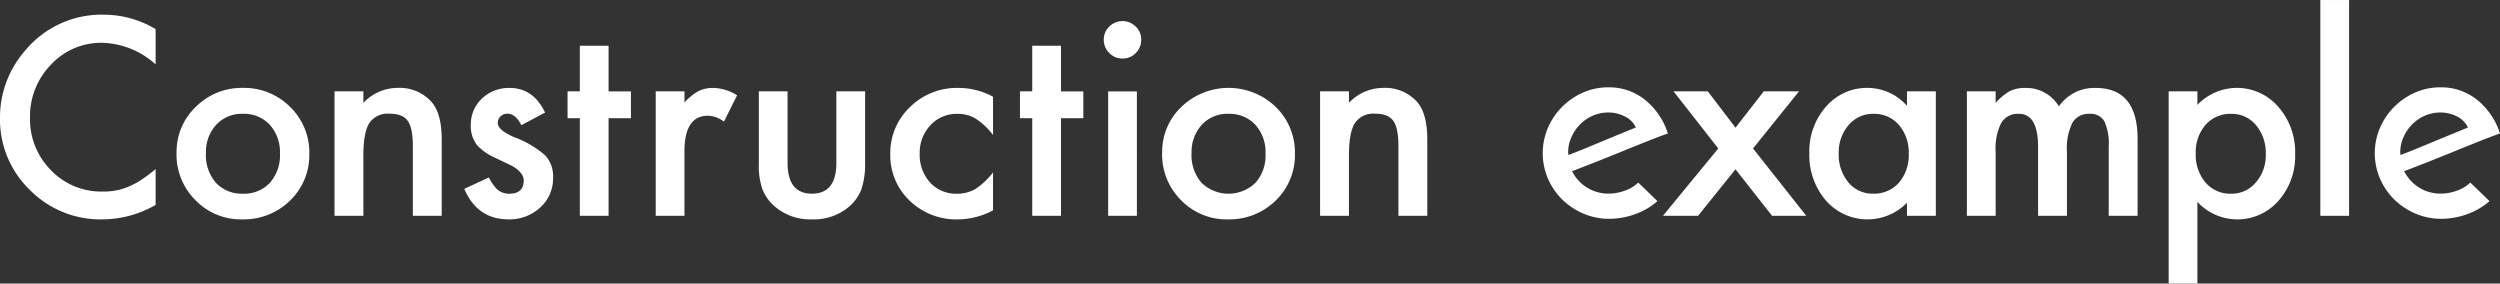
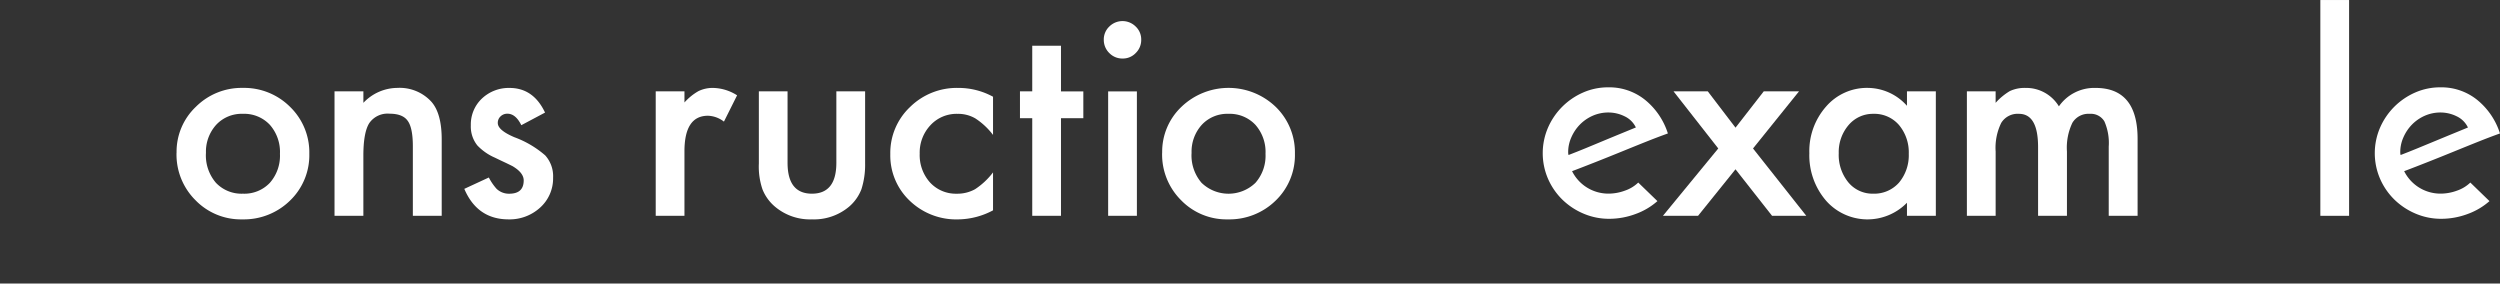
<svg xmlns="http://www.w3.org/2000/svg" width="475.085" height="53.878" viewBox="0 0 475.085 53.878">
  <rect x="0" y="0" width="475.085" height="53.878" fill="#333333" stroke="none" />
  <g id="グループ_126" data-name="グループ 126" transform="translate(-2933.458 625.865)">
-     <path id="パス_366" data-name="パス 366" d="M29.574,3.417v6.7a15.685,15.685,0,0,0-10.148-4.1,12.926,12.926,0,0,0-9.738,4.152,14,14,0,0,0-3.982,10.1,13.678,13.678,0,0,0,3.982,9.958,13.16,13.16,0,0,0,9.763,4.053,11.986,11.986,0,0,0,5.072-.97,14.481,14.481,0,0,0,2.42-1.314A27.826,27.826,0,0,0,29.574,30v6.825a20.453,20.453,0,0,1-10.2,2.743A18.817,18.817,0,0,1,5.66,33.961,18.586,18.586,0,0,1,0,20.316,19.246,19.246,0,0,1,4.736,7.544,18.852,18.852,0,0,1,19.816.674a19.156,19.156,0,0,1,9.759,2.743" transform="translate(2933.458 -623.746)" fill="#fff" />
    <path id="パス_370" data-name="パス 370" d="M8.1,16.342a11.748,11.748,0,0,1,3.667-8.719A12.29,12.29,0,0,1,20.7,4.031a12.346,12.346,0,0,1,8.984,3.618,12.038,12.038,0,0,1,3.642,8.884,11.977,11.977,0,0,1-3.667,8.913A12.525,12.525,0,0,1,20.6,29.014a12.009,12.009,0,0,1-8.909-3.642,12.23,12.23,0,0,1-3.6-9.029m5.586.1a7.984,7.984,0,0,0,1.894,5.611A6.683,6.683,0,0,0,20.7,24.133a6.666,6.666,0,0,0,5.126-2.064,7.781,7.781,0,0,0,1.919-5.511,7.788,7.788,0,0,0-1.919-5.511A6.674,6.674,0,0,0,20.7,8.958a6.6,6.6,0,0,0-5.072,2.088,7.6,7.6,0,0,0-1.943,5.391" transform="translate(2958.913 -613.192)" fill="#fff" />
    <path id="パス_371" data-name="パス 371" d="M15.341,4.686h5.486V6.87a8.958,8.958,0,0,1,6.46-2.839,8.164,8.164,0,0,1,6.435,2.6q1.989,2.207,1.989,7.21v14.5H30.226V15.128q0-3.5-.974-4.832Q28.307,8.935,25.8,8.933a4.213,4.213,0,0,0-3.858,1.8q-1.119,1.771-1.119,6.191V28.335H15.341Z" transform="translate(2981.687 -613.192)" fill="#fff" />
    <path id="パス_372" data-name="パス 372" d="M36.639,8.718l-4.517,2.4q-1.069-2.182-2.648-2.184a1.817,1.817,0,0,0-1.285.5,1.658,1.658,0,0,0-.535,1.272q0,1.361,3.158,2.7a18.825,18.825,0,0,1,5.851,3.448,5.9,5.9,0,0,1,1.5,4.247,7.447,7.447,0,0,1-2.524,5.731,8.589,8.589,0,0,1-5.926,2.184q-5.948,0-8.424-5.8l4.662-2.159a10.115,10.115,0,0,0,1.479,2.159,3.393,3.393,0,0,0,2.383.924q2.766,0,2.764-2.528c0-.97-.709-1.877-2.134-2.718-.551-.273-1.1-.543-1.653-.8s-1.106-.526-1.674-.8a10.22,10.22,0,0,1-3.348-2.329,5.724,5.724,0,0,1-1.239-3.812,6.766,6.766,0,0,1,2.109-5.1,7.42,7.42,0,0,1,5.246-2.014q4.544,0,6.75,4.687" transform="translate(3000.402 -613.192)" fill="#fff" />
-     <path id="パス_367" data-name="パス 367" d="M33.823,15.864V34.416H28.361V15.864H26.028v-5.1h2.333V2.1h5.462v8.669H38.07v5.1Z" transform="translate(3015.286 -619.269)" fill="#fff" />
    <path id="パス_373" data-name="パス 373" d="M30.071,4.686h5.462V6.8a10.488,10.488,0,0,1,2.673-2.163,6.157,6.157,0,0,1,2.818-.6A8.793,8.793,0,0,1,45.536,5.44l-2.5,5A5.21,5.21,0,0,0,40,9.323q-4.463,0-4.467,6.75V28.335H30.071Z" transform="translate(3027.995 -613.192)" fill="#fff" />
    <path id="パス_374" data-name="パス 374" d="M40.261,4.189V17.76q0,5.88,4.637,5.876t4.637-5.876V4.189H55v13.7a15.252,15.252,0,0,1-.7,4.9,8.244,8.244,0,0,1-2.358,3.327,10.337,10.337,0,0,1-7.04,2.4,10.308,10.308,0,0,1-7.015-2.4,8.329,8.329,0,0,1-2.4-3.327,13.452,13.452,0,0,1-.68-4.9V4.189Z" transform="translate(3042.859 -612.695)" fill="#fff" />
    <path id="パス_375" data-name="パス 375" d="M60.351,5.706v7.26A13.319,13.319,0,0,0,57,9.833a6.5,6.5,0,0,0-3.423-.874,6.742,6.742,0,0,0-5.122,2.163,7.573,7.573,0,0,0-2.039,5.412A7.767,7.767,0,0,0,48.379,22a6.649,6.649,0,0,0,5.076,2.134,6.933,6.933,0,0,0,3.473-.849,13.75,13.75,0,0,0,3.423-3.2v7.21A14.356,14.356,0,0,1,53.7,29.015a12.729,12.729,0,0,1-9.179-3.543,11.84,11.84,0,0,1-3.692-8.864,11.992,11.992,0,0,1,3.738-8.934,12.654,12.654,0,0,1,9.179-3.642,13.689,13.689,0,0,1,6.605,1.674" transform="translate(3061.817 -613.189)" fill="#fff" />
    <path id="パス_368" data-name="パス 368" d="M54.57,15.864V34.416H49.108V15.864H46.775v-5.1h2.333V2.1H54.57v8.669h4.247v5.1Z" transform="translate(3080.511 -619.269)" fill="#fff" />
    <path id="パス_369" data-name="パス 369" d="M50.619,4.485a3.381,3.381,0,0,1,1.044-2.474,3.546,3.546,0,0,1,5.026,0,3.357,3.357,0,0,1,1.044,2.5A3.441,3.441,0,0,1,56.69,7.038a3.359,3.359,0,0,1-2.5,1.044,3.438,3.438,0,0,1-2.524-1.044,3.47,3.47,0,0,1-1.044-2.553m6.29,33.486H51.448V14.323h5.462Z" transform="translate(3092.595 -622.825)" fill="#fff" />
    <path id="パス_376" data-name="パス 376" d="M53.3,16.342a11.748,11.748,0,0,1,3.667-8.719,12.939,12.939,0,0,1,17.922.025,12.05,12.05,0,0,1,3.638,8.884,11.973,11.973,0,0,1-3.663,8.913A12.542,12.542,0,0,1,65.8,29.014a12.015,12.015,0,0,1-8.909-3.642,12.23,12.23,0,0,1-3.6-9.029m5.59.1a7.983,7.983,0,0,0,1.89,5.611,7.366,7.366,0,0,0,10.248.021,7.781,7.781,0,0,0,1.919-5.511,7.788,7.788,0,0,0-1.919-5.511A6.674,6.674,0,0,0,65.9,8.958a6.6,6.6,0,0,0-5.072,2.088,7.592,7.592,0,0,0-1.939,5.391" transform="translate(3101.011 -613.192)" fill="#fff" />
-     <path id="パス_377" data-name="パス 377" d="M60.539,4.686h5.486V6.87a8.958,8.958,0,0,1,6.46-2.839,8.164,8.164,0,0,1,6.435,2.6q1.989,2.207,1.989,7.21v14.5H75.424V15.128q0-3.5-.974-4.832Q73.505,8.935,71,8.933a4.213,4.213,0,0,0-3.858,1.8q-1.119,1.771-1.119,6.191V28.335H60.539Z" transform="translate(3123.781 -613.192)" fill="#fff" />
    <path id="パス_378" data-name="パス 378" d="M86.775,15.042,78.276,4.19h6.51l5.267,6.9,5.366-6.9h6.7L93.38,15.042l10.123,12.8H97L90.052,19l-7.115,8.839H76.262Z" transform="translate(3173.211 -612.694)" fill="#fff" />
    <path id="パス_379" data-name="パス 379" d="M101.528,4.686h5.486V28.335h-5.486V25.857a10.493,10.493,0,0,1-15.369-.385,13.183,13.183,0,0,1-3.182-9.034,12.784,12.784,0,0,1,3.182-8.864,10.255,10.255,0,0,1,7.964-3.543,10.05,10.05,0,0,1,7.405,3.4ZM88.562,16.438a8.237,8.237,0,0,0,1.819,5.536,5.962,5.962,0,0,0,4.712,2.159A6.286,6.286,0,0,0,100,22.048a8.093,8.093,0,0,0,1.869-5.491A8.082,8.082,0,0,0,100,11.071a6.185,6.185,0,0,0-4.857-2.113A6.042,6.042,0,0,0,90.431,11.1a7.871,7.871,0,0,0-1.869,5.341" transform="translate(3194.319 -613.192)" fill="#fff" />
    <path id="パス_380" data-name="パス 380" d="M90.2,4.686h5.462V6.87a11.49,11.49,0,0,1,2.7-2.234,6.559,6.559,0,0,1,2.984-.6,7.248,7.248,0,0,1,6.34,3.5,8.194,8.194,0,0,1,6.966-3.5q7.993,0,7.989,9.688V28.335h-5.486V15.2a10.178,10.178,0,0,0-.825-4.807,2.994,2.994,0,0,0-2.793-1.434,3.56,3.56,0,0,0-3.286,1.7,10.951,10.951,0,0,0-1.036,5.466V28.335h-5.486V15.273q0-6.315-3.642-6.315a3.65,3.65,0,0,0-3.361,1.724,10.753,10.753,0,0,0-1.061,5.441V28.335H90.2Z" transform="translate(3217.033 -613.192)" fill="#fff" />
-     <path id="パス_382" data-name="パス 382" d="M104.916,41.205H99.454V4.686h5.462V7.259a10.369,10.369,0,0,1,15.369.365,12.978,12.978,0,0,1,3.207,9.009A12.777,12.777,0,0,1,120.31,25.5a10.37,10.37,0,0,1-15.394.195Zm12.991-24.548a8.166,8.166,0,0,0-1.844-5.536,5.962,5.962,0,0,0-4.712-2.159,6.257,6.257,0,0,0-4.881,2.084,7.92,7.92,0,0,0-1.869,5.491,8.082,8.082,0,0,0,1.869,5.486,6.138,6.138,0,0,0,4.857,2.113A5.921,5.921,0,0,0,116.013,22a7.75,7.75,0,0,0,1.894-5.341" transform="translate(3246.123 -613.192)" fill="#fff" />
    <rect id="長方形_204" data-name="長方形 204" width="5.462" height="41.007" transform="translate(3374.402 -625.861)" fill="#fff" />
    <path id="パス_381" data-name="パス 381" d="M92.546,25.627a12.872,12.872,0,0,1-4.156,2.449,14.294,14.294,0,0,1-5.006.912,12.3,12.3,0,0,1-4.923-1,12.971,12.971,0,0,1-4.011-2.673,12.534,12.534,0,0,1-2.706-3.957,12.254,12.254,0,0,1,0-9.672A12.886,12.886,0,0,1,78.4,5a11.767,11.767,0,0,1,4.811-.995,10.834,10.834,0,0,1,7.028,2.416,13.426,13.426,0,0,1,4.293,6.348c-1.173.419-2.524.928-4.04,1.533s-3.091,1.243-4.72,1.906-3.265,1.322-4.894,1.964-3.149,1.235-4.554,1.765a7.709,7.709,0,0,0,6.941,4.268,9.084,9.084,0,0,0,3.1-.568A6.815,6.815,0,0,0,88.9,22.1Zm-4.1-14A4.474,4.474,0,0,0,86.284,9.5a6.911,6.911,0,0,0-3.017-.713,7.383,7.383,0,0,0-3.042.626,7.814,7.814,0,0,0-2.42,1.678,8.078,8.078,0,0,0-1.62,2.42,6.843,6.843,0,0,0-.6,2.789,2.032,2.032,0,0,0,.029.4.711.711,0,0,1,.029.17q1.479-.566,3.216-1.28T82.3,14.162q1.709-.709,3.3-1.363t2.847-1.169" transform="translate(3155.88 -613.274)" fill="#fff" />
    <path id="パス_383" data-name="パス 383" d="M130.7,25.627a12.873,12.873,0,0,1-4.156,2.449,14.294,14.294,0,0,1-5.006.912,12.3,12.3,0,0,1-4.923-1,12.971,12.971,0,0,1-4.011-2.673,12.535,12.535,0,0,1-2.706-3.957,12.255,12.255,0,0,1,0-9.672A12.887,12.887,0,0,1,116.562,5a11.767,11.767,0,0,1,4.811-.995A10.834,10.834,0,0,1,128.4,6.421a13.426,13.426,0,0,1,4.293,6.348c-1.173.419-2.524.928-4.04,1.533s-3.091,1.243-4.72,1.906-3.265,1.322-4.894,1.964-3.149,1.235-4.554,1.765a7.709,7.709,0,0,0,6.941,4.268,9.084,9.084,0,0,0,3.1-.568,6.816,6.816,0,0,0,2.532-1.537Zm-4.1-14A4.475,4.475,0,0,0,124.443,9.5a6.911,6.911,0,0,0-3.017-.713,7.383,7.383,0,0,0-3.042.626,7.815,7.815,0,0,0-2.42,1.678,8.078,8.078,0,0,0-1.62,2.42,6.843,6.843,0,0,0-.6,2.789,2.031,2.031,0,0,0,.029.4.714.714,0,0,1,.029.17q1.479-.566,3.216-1.28t3.444-1.421q1.709-.709,3.3-1.363t2.847-1.169" transform="translate(3275.845 -613.274)" fill="#fff" />
    <rect id="長方形_203" data-name="長方形 203" width="475.085" height="53.878" transform="translate(2933.458 -625.865)" fill="none" />
  </g>
</svg>